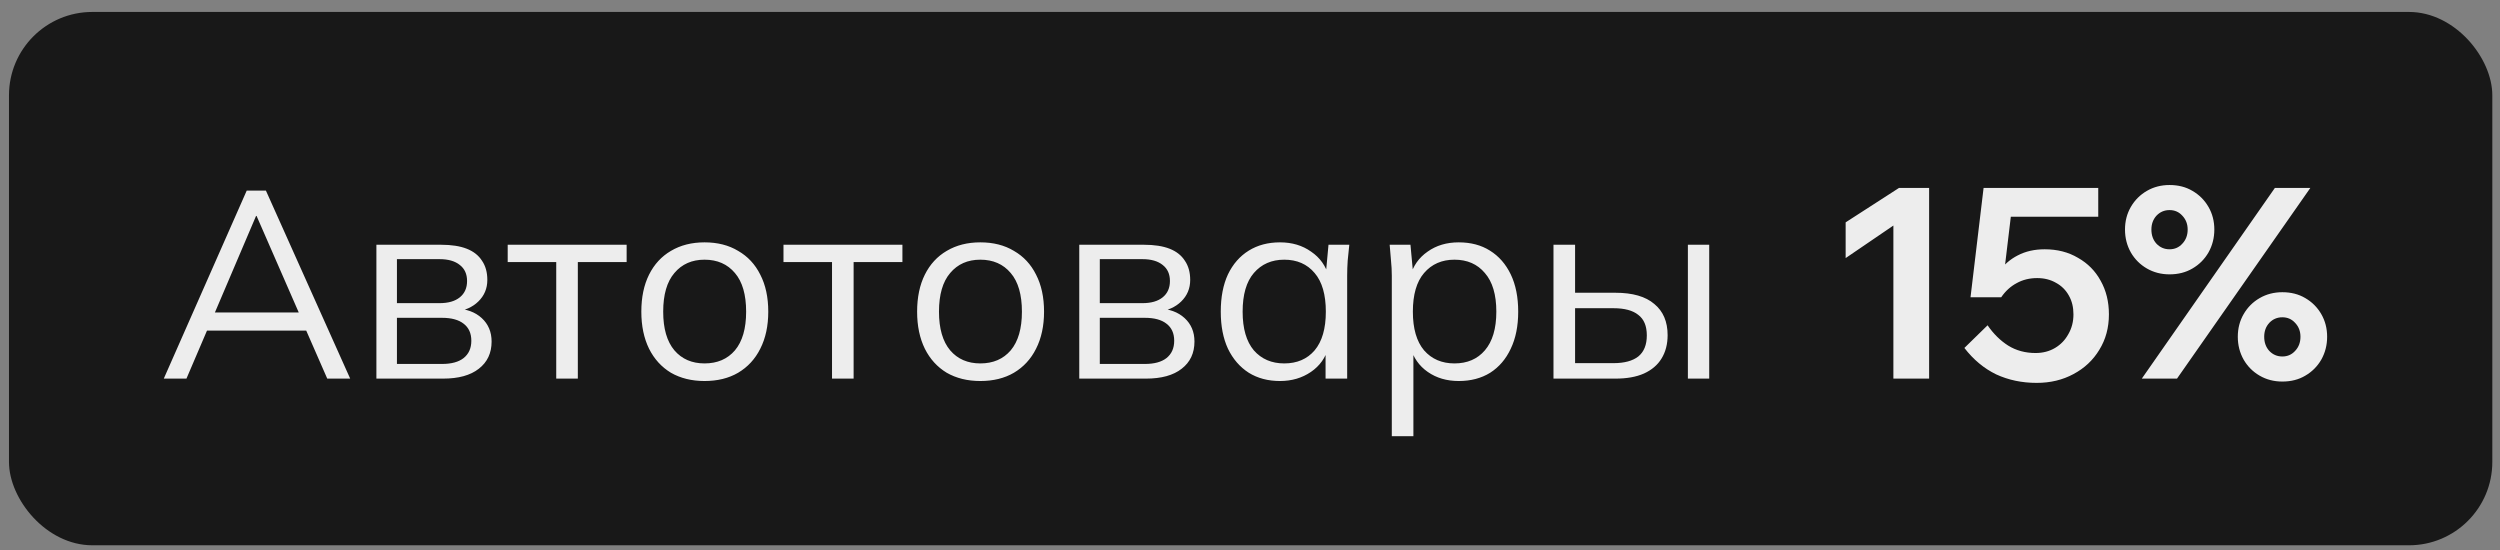
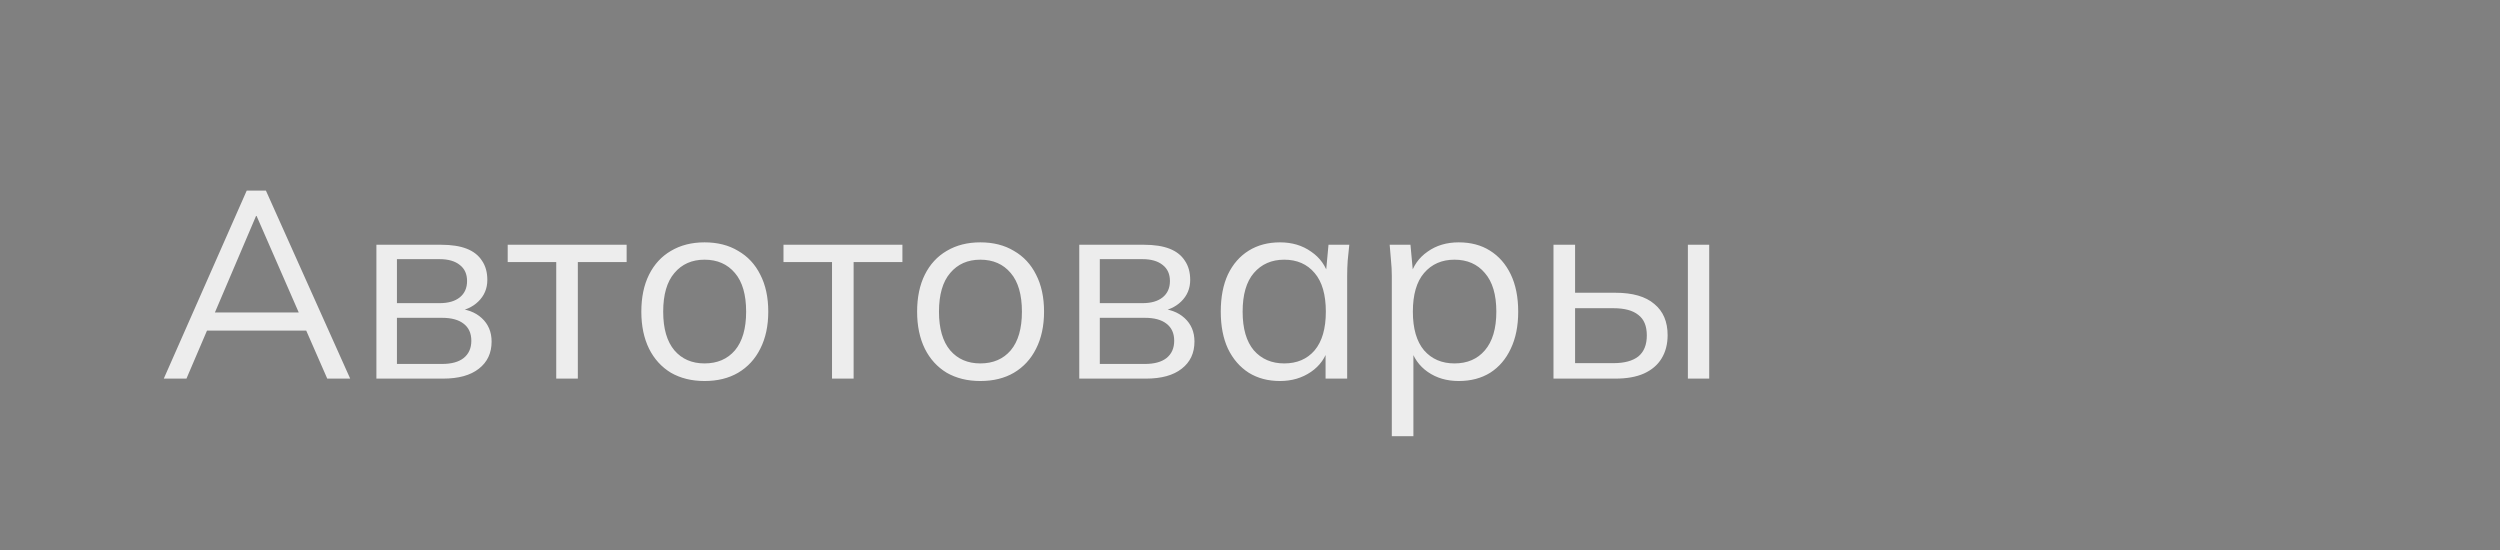
<svg xmlns="http://www.w3.org/2000/svg" width="150" height="33" viewBox="0 0 150 33" fill="none">
  <rect x="0" y="0" width="150" height="33" fill="#808080" stroke="none" />
-   <rect x="0.539" y="0.717" width="149" height="32" rx="5" fill="#181818" />
  <path d="M9.827 22.717L14.803 11.437H15.955L21.011 22.717H19.635L18.227 19.501L18.819 19.837H11.923L12.563 19.501L11.187 22.717H9.827ZM15.363 12.957L12.771 19.037L12.387 18.749H18.339L18.051 19.037L15.395 12.957H15.363ZM22.584 22.717V14.685H26.456C27.085 14.685 27.603 14.765 28.008 14.925C28.413 15.085 28.718 15.325 28.92 15.645C29.134 15.954 29.24 16.338 29.24 16.797C29.24 17.309 29.059 17.741 28.696 18.093C28.344 18.434 27.886 18.637 27.32 18.701V18.509C27.982 18.53 28.509 18.722 28.904 19.085C29.299 19.448 29.496 19.917 29.496 20.493C29.496 21.186 29.24 21.73 28.728 22.125C28.227 22.52 27.512 22.717 26.584 22.717H22.584ZM23.816 21.837H26.52C27.085 21.837 27.517 21.72 27.816 21.485C28.125 21.239 28.28 20.893 28.28 20.445C28.28 19.997 28.125 19.655 27.816 19.421C27.517 19.186 27.085 19.069 26.52 19.069H23.816V21.837ZM23.816 18.189H26.376C26.899 18.189 27.304 18.072 27.592 17.837C27.88 17.602 28.024 17.277 28.024 16.861C28.024 16.445 27.88 16.125 27.592 15.901C27.304 15.666 26.899 15.549 26.376 15.549H23.816V18.189ZM33.374 22.717V15.725H30.462V14.685H37.598V15.725H34.67V22.717H33.374ZM42.272 22.861C41.504 22.861 40.832 22.695 40.256 22.365C39.691 22.023 39.254 21.544 38.944 20.925C38.635 20.296 38.48 19.554 38.48 18.701C38.48 17.837 38.635 17.096 38.944 16.477C39.254 15.858 39.691 15.383 40.256 15.053C40.832 14.711 41.504 14.541 42.272 14.541C43.051 14.541 43.723 14.711 44.288 15.053C44.864 15.383 45.307 15.858 45.616 16.477C45.936 17.096 46.096 17.837 46.096 18.701C46.096 19.554 45.936 20.296 45.616 20.925C45.307 21.544 44.864 22.023 44.288 22.365C43.723 22.695 43.051 22.861 42.272 22.861ZM42.272 21.805C43.04 21.805 43.648 21.544 44.096 21.021C44.544 20.488 44.768 19.714 44.768 18.701C44.768 17.677 44.544 16.904 44.096 16.381C43.648 15.848 43.04 15.581 42.272 15.581C41.515 15.581 40.912 15.848 40.464 16.381C40.016 16.904 39.792 17.677 39.792 18.701C39.792 19.714 40.016 20.488 40.464 21.021C40.912 21.544 41.515 21.805 42.272 21.805ZM49.921 22.717V15.725H47.009V14.685H54.145V15.725H51.217V22.717H49.921ZM58.819 22.861C58.051 22.861 57.379 22.695 56.803 22.365C56.238 22.023 55.8 21.544 55.491 20.925C55.182 20.296 55.027 19.554 55.027 18.701C55.027 17.837 55.182 17.096 55.491 16.477C55.8 15.858 56.238 15.383 56.803 15.053C57.379 14.711 58.051 14.541 58.819 14.541C59.598 14.541 60.27 14.711 60.835 15.053C61.411 15.383 61.854 15.858 62.163 16.477C62.483 17.096 62.643 17.837 62.643 18.701C62.643 19.554 62.483 20.296 62.163 20.925C61.854 21.544 61.411 22.023 60.835 22.365C60.27 22.695 59.598 22.861 58.819 22.861ZM58.819 21.805C59.587 21.805 60.195 21.544 60.643 21.021C61.091 20.488 61.315 19.714 61.315 18.701C61.315 17.677 61.091 16.904 60.643 16.381C60.195 15.848 59.587 15.581 58.819 15.581C58.062 15.581 57.459 15.848 57.011 16.381C56.563 16.904 56.339 17.677 56.339 18.701C56.339 19.714 56.563 20.488 57.011 21.021C57.459 21.544 58.062 21.805 58.819 21.805ZM64.756 22.717V14.685H68.628C69.257 14.685 69.775 14.765 70.18 14.925C70.585 15.085 70.889 15.325 71.092 15.645C71.305 15.954 71.412 16.338 71.412 16.797C71.412 17.309 71.231 17.741 70.868 18.093C70.516 18.434 70.057 18.637 69.492 18.701V18.509C70.153 18.53 70.681 18.722 71.076 19.085C71.471 19.448 71.668 19.917 71.668 20.493C71.668 21.186 71.412 21.73 70.9 22.125C70.399 22.52 69.684 22.717 68.756 22.717H64.756ZM65.988 21.837H68.692C69.257 21.837 69.689 21.72 69.988 21.485C70.297 21.239 70.452 20.893 70.452 20.445C70.452 19.997 70.297 19.655 69.988 19.421C69.689 19.186 69.257 19.069 68.692 19.069H65.988V21.837ZM65.988 18.189H68.548C69.071 18.189 69.476 18.072 69.764 17.837C70.052 17.602 70.196 17.277 70.196 16.861C70.196 16.445 70.052 16.125 69.764 15.901C69.476 15.666 69.071 15.549 68.548 15.549H65.988V18.189ZM76.798 22.861C76.083 22.861 75.459 22.695 74.926 22.365C74.393 22.023 73.977 21.544 73.678 20.925C73.39 20.306 73.246 19.565 73.246 18.701C73.246 17.826 73.39 17.079 73.678 16.461C73.977 15.842 74.393 15.367 74.926 15.037C75.459 14.706 76.083 14.541 76.798 14.541C77.523 14.541 78.147 14.727 78.67 15.101C79.203 15.463 79.555 15.96 79.726 16.589H79.534L79.71 14.685H80.958C80.926 14.994 80.894 15.309 80.862 15.629C80.841 15.938 80.83 16.242 80.83 16.541V22.717H79.534V20.829H79.71C79.539 21.458 79.187 21.954 78.654 22.317C78.121 22.68 77.502 22.861 76.798 22.861ZM77.054 21.805C77.822 21.805 78.43 21.544 78.878 21.021C79.326 20.488 79.55 19.714 79.55 18.701C79.55 17.677 79.326 16.904 78.878 16.381C78.43 15.848 77.822 15.581 77.054 15.581C76.297 15.581 75.689 15.848 75.23 16.381C74.782 16.904 74.558 17.677 74.558 18.701C74.558 19.714 74.782 20.488 75.23 21.021C75.689 21.544 76.297 21.805 77.054 21.805ZM83.508 26.173V16.541C83.508 16.242 83.492 15.938 83.46 15.629C83.438 15.309 83.412 14.994 83.38 14.685H84.628L84.804 16.589H84.612C84.782 15.96 85.129 15.463 85.652 15.101C86.174 14.727 86.798 14.541 87.524 14.541C88.249 14.541 88.873 14.706 89.396 15.037C89.929 15.367 90.345 15.842 90.644 16.461C90.942 17.079 91.092 17.826 91.092 18.701C91.092 19.565 90.942 20.306 90.644 20.925C90.356 21.544 89.945 22.023 89.412 22.365C88.878 22.695 88.249 22.861 87.524 22.861C86.809 22.861 86.19 22.68 85.668 22.317C85.145 21.954 84.798 21.458 84.628 20.829H84.804V26.173H83.508ZM87.268 21.805C88.036 21.805 88.644 21.544 89.092 21.021C89.55 20.488 89.78 19.714 89.78 18.701C89.78 17.677 89.55 16.904 89.092 16.381C88.644 15.848 88.036 15.581 87.268 15.581C86.51 15.581 85.902 15.848 85.444 16.381C84.996 16.904 84.772 17.677 84.772 18.701C84.772 19.714 84.996 20.488 85.444 21.021C85.902 21.544 86.51 21.805 87.268 21.805ZM93.209 22.717V14.685H94.505V17.565H96.921C97.956 17.565 98.734 17.789 99.257 18.237C99.79 18.674 100.057 19.298 100.057 20.109C100.057 20.653 99.934 21.122 99.689 21.517C99.454 21.901 99.103 22.2 98.633 22.413C98.174 22.616 97.604 22.717 96.921 22.717H93.209ZM94.505 21.789H96.809C97.46 21.789 97.956 21.655 98.297 21.389C98.638 21.111 98.809 20.69 98.809 20.125C98.809 19.559 98.638 19.149 98.297 18.893C97.966 18.626 97.471 18.493 96.809 18.493H94.505V21.789ZM101.273 22.717V14.685H102.553V22.717H101.273Z" fill="#EDEDED" />
-   <path d="M113.939 11.277H115.747V22.717H113.603V13.533L110.739 15.485V13.341L113.939 11.277ZM119.255 19.517C119.607 20.029 120.018 20.434 120.487 20.733C120.967 21.032 121.517 21.181 122.135 21.181C122.573 21.181 122.962 21.079 123.303 20.877C123.645 20.674 123.911 20.397 124.103 20.045C124.306 19.693 124.407 19.298 124.407 18.861C124.407 18.434 124.317 18.061 124.135 17.741C123.954 17.41 123.698 17.154 123.367 16.973C123.037 16.781 122.658 16.685 122.231 16.685C121.773 16.685 121.362 16.786 120.999 16.989C120.637 17.181 120.327 17.463 120.071 17.837L119.351 17.789C119.447 17.234 119.639 16.744 119.927 16.317C120.226 15.89 120.605 15.559 121.063 15.325C121.533 15.079 122.071 14.957 122.679 14.957C123.437 14.957 124.103 15.127 124.679 15.469C125.266 15.8 125.719 16.258 126.039 16.845C126.37 17.431 126.535 18.104 126.535 18.861C126.535 19.661 126.343 20.37 125.959 20.989C125.586 21.608 125.069 22.093 124.407 22.445C123.757 22.797 123.021 22.973 122.199 22.973C121.314 22.973 120.503 22.802 119.767 22.461C119.042 22.109 118.407 21.581 117.863 20.877L119.255 19.517ZM125.895 13.005H119.815L120.775 11.949L120.071 17.837H118.231L119.015 11.277H125.895V13.005ZM130.62 22.717H128.508L136.492 11.277H138.62L130.62 22.717ZM136.94 22.893C136.439 22.893 135.985 22.776 135.58 22.541C135.175 22.306 134.855 21.986 134.62 21.581C134.385 21.165 134.268 20.706 134.268 20.205C134.268 19.703 134.385 19.25 134.62 18.845C134.855 18.439 135.175 18.119 135.58 17.885C135.985 17.65 136.439 17.533 136.94 17.533C137.463 17.533 137.921 17.65 138.316 17.885C138.721 18.119 139.041 18.439 139.276 18.845C139.511 19.25 139.628 19.703 139.628 20.205C139.628 20.706 139.511 21.165 139.276 21.581C139.041 21.986 138.721 22.306 138.316 22.541C137.921 22.776 137.463 22.893 136.94 22.893ZM136.94 21.389C137.249 21.389 137.505 21.277 137.708 21.053C137.921 20.829 138.028 20.546 138.028 20.205C138.028 19.874 137.921 19.597 137.708 19.373C137.505 19.149 137.249 19.037 136.94 19.037C136.631 19.037 136.369 19.149 136.156 19.373C135.953 19.597 135.852 19.874 135.852 20.205C135.852 20.546 135.953 20.829 136.156 21.053C136.369 21.277 136.631 21.389 136.94 21.389ZM130.172 16.461C129.671 16.461 129.217 16.343 128.812 16.109C128.407 15.874 128.087 15.554 127.852 15.149C127.617 14.733 127.5 14.274 127.5 13.773C127.5 13.271 127.617 12.818 127.852 12.413C128.087 12.008 128.407 11.688 128.812 11.453C129.217 11.218 129.671 11.101 130.172 11.101C130.695 11.101 131.153 11.218 131.548 11.453C131.953 11.688 132.273 12.008 132.508 12.413C132.743 12.818 132.86 13.271 132.86 13.773C132.86 14.274 132.743 14.733 132.508 15.149C132.273 15.554 131.953 15.874 131.548 16.109C131.153 16.343 130.695 16.461 130.172 16.461ZM130.172 14.957C130.481 14.957 130.737 14.845 130.94 14.621C131.153 14.397 131.26 14.114 131.26 13.773C131.26 13.442 131.153 13.165 130.94 12.941C130.737 12.717 130.481 12.605 130.172 12.605C129.863 12.605 129.601 12.717 129.388 12.941C129.185 13.165 129.084 13.442 129.084 13.773C129.084 14.114 129.185 14.397 129.388 14.621C129.601 14.845 129.863 14.957 130.172 14.957Z" fill="#EDEDED" />
</svg>